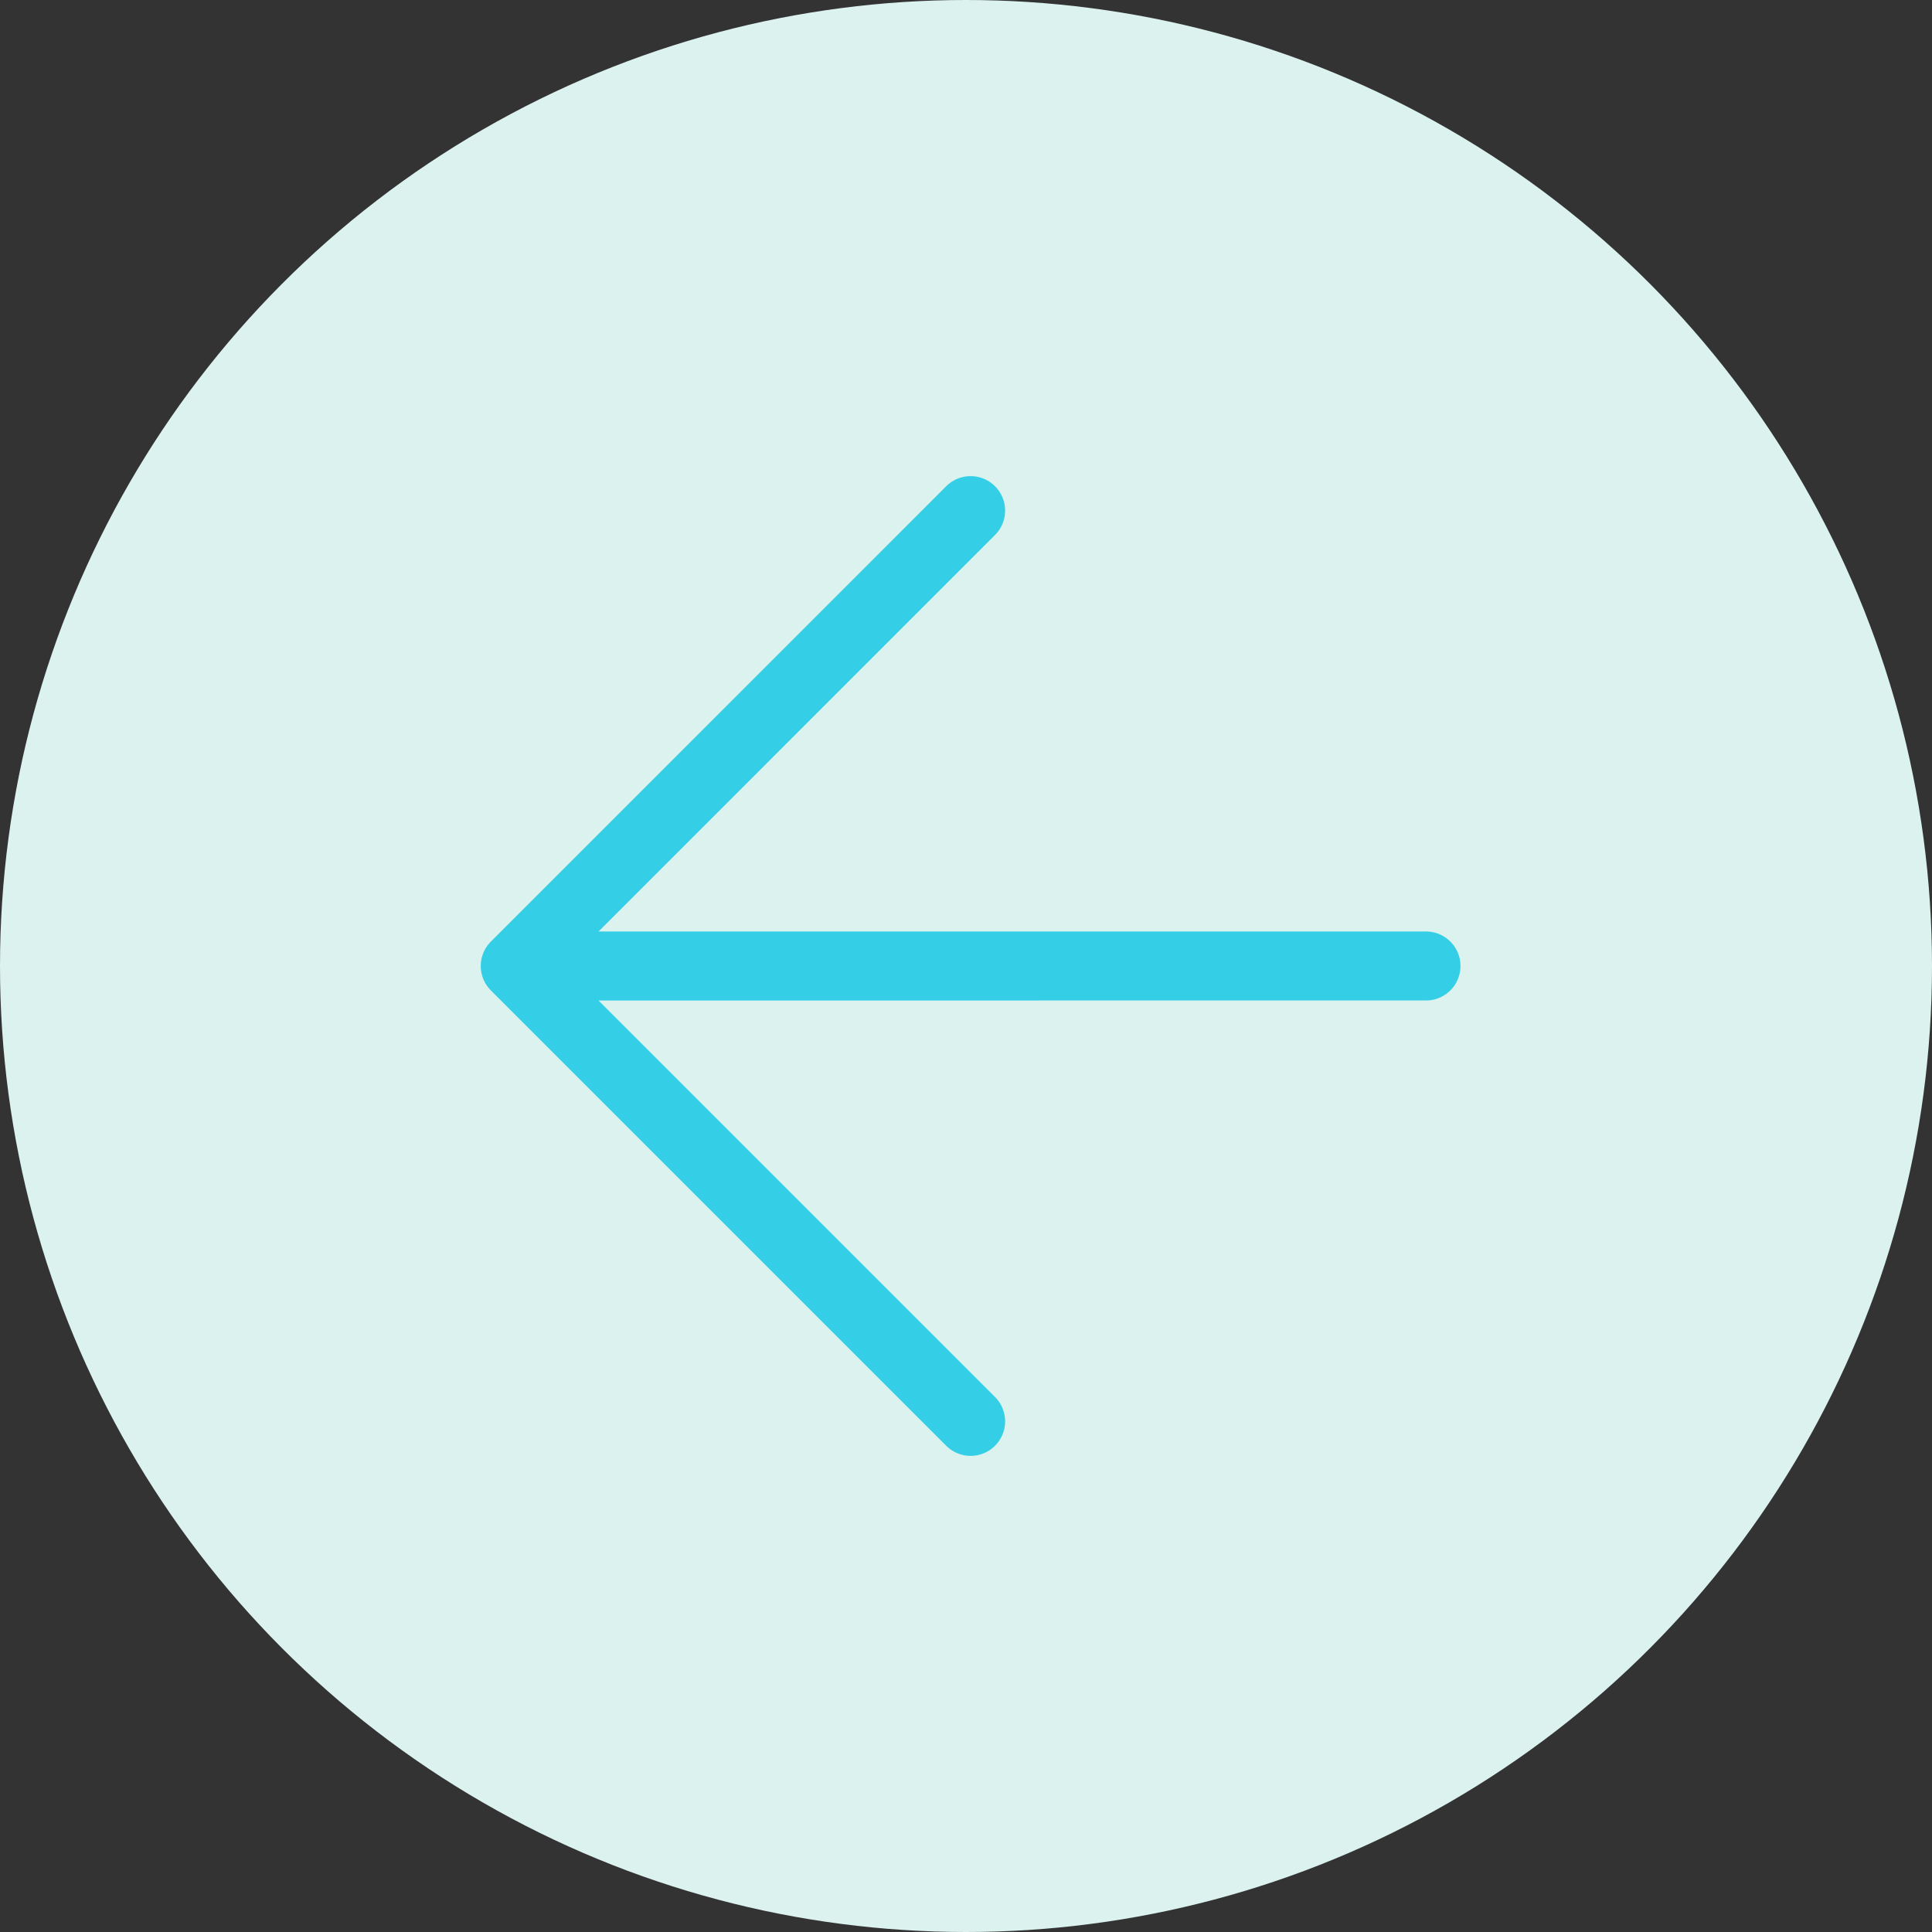
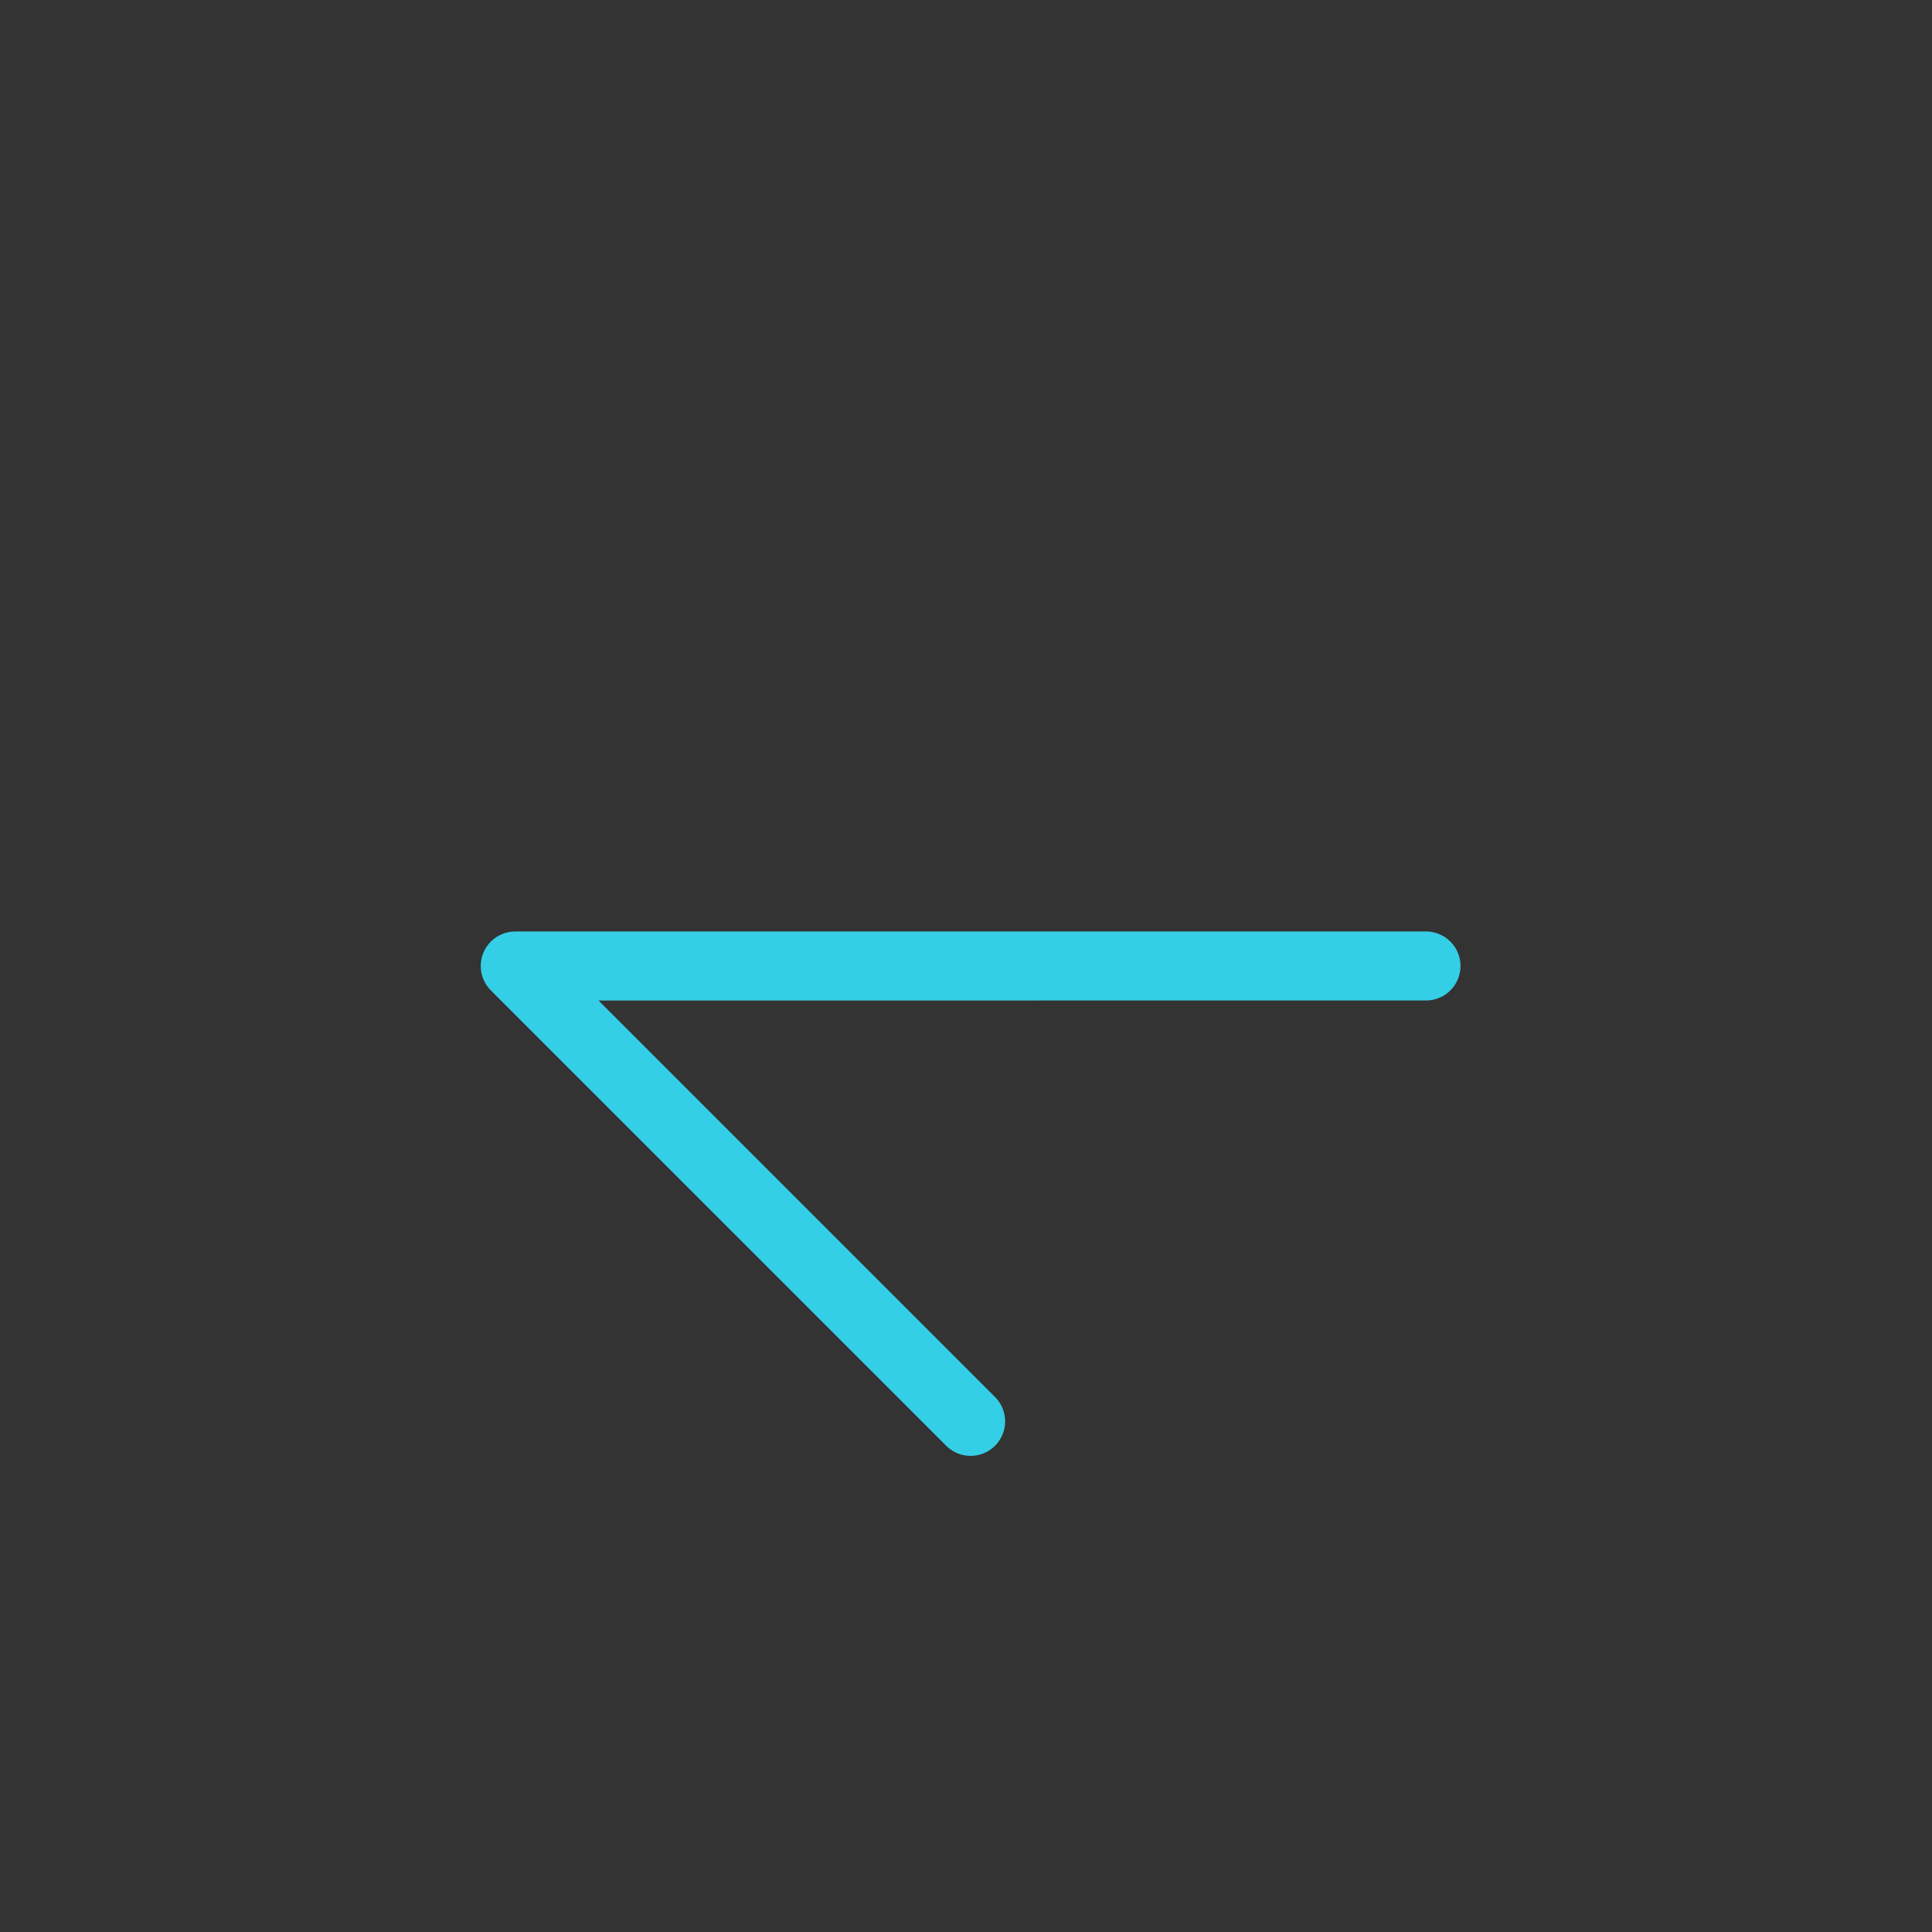
<svg xmlns="http://www.w3.org/2000/svg" width="126" height="126" viewBox="0 0 126 126" fill="none">
  <rect x="0" y="0" width="126" height="126" fill="#333333" stroke="none" />
-   <circle cx="63" cy="63" r="63" transform="matrix(-1 0 0 1 126 0)" fill="#DBF2EF" />
-   <path d="M63.301 33.301L33.603 63M33.603 63L63.301 92.698M33.603 63L92.999 62.999" stroke="#34CFE6" stroke-width="4.5" stroke-linecap="round" stroke-linejoin="round" />
+   <path d="M63.301 33.301M33.603 63L63.301 92.698M33.603 63L92.999 62.999" stroke="#34CFE6" stroke-width="4.5" stroke-linecap="round" stroke-linejoin="round" />
</svg>